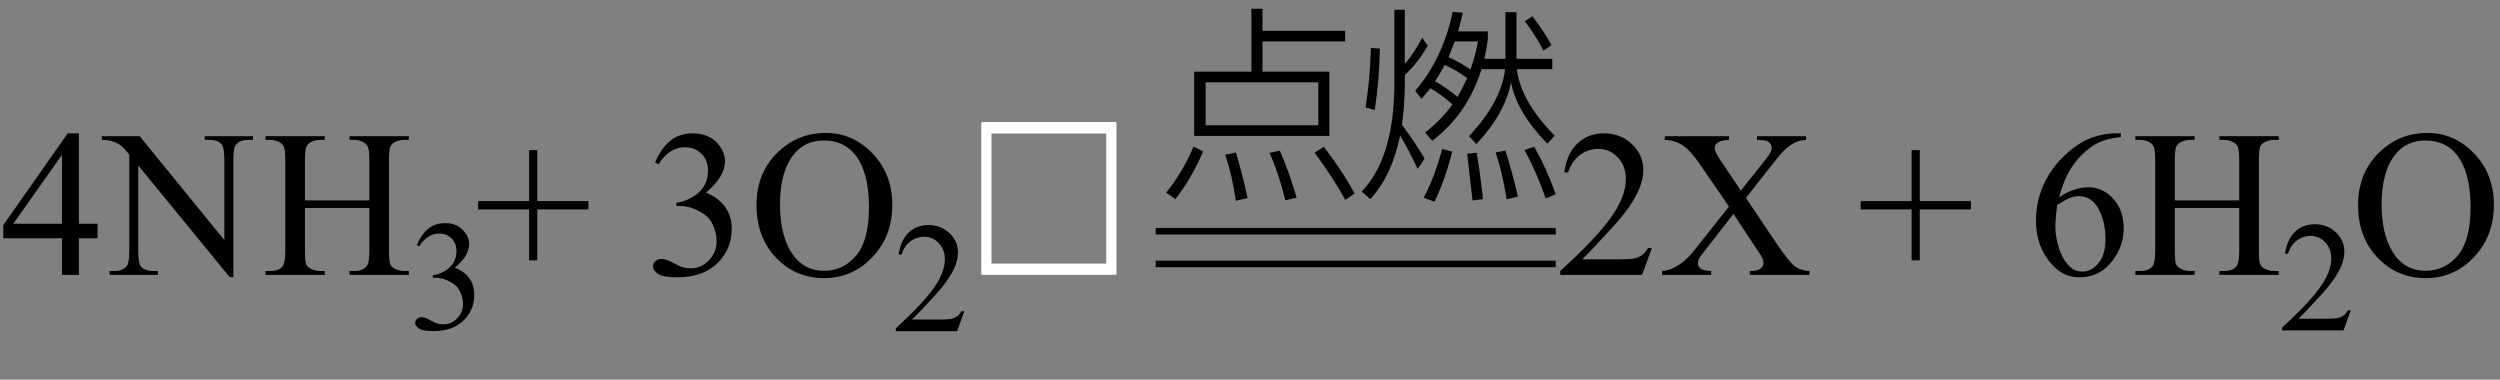
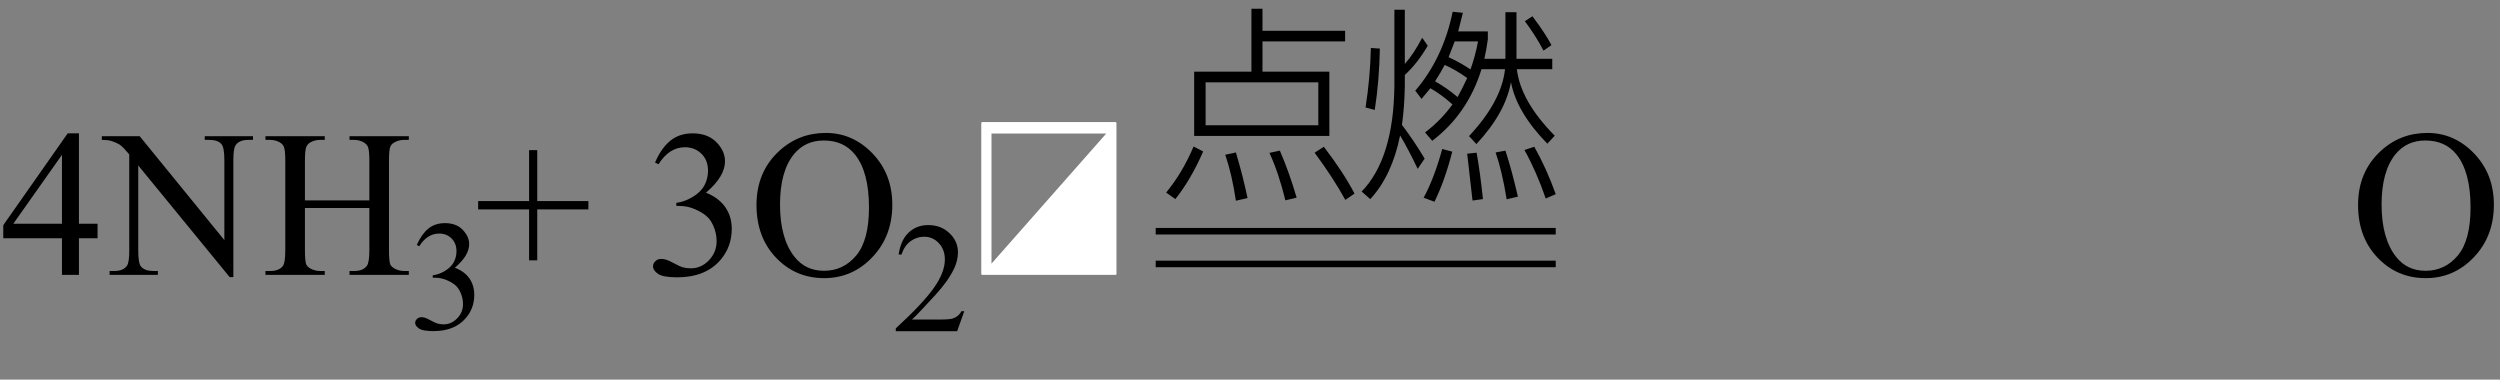
<svg xmlns="http://www.w3.org/2000/svg" stroke-dasharray="none" shape-rendering="auto" font-family="'Dialog'" width="191" text-rendering="auto" fill-opacity="1" contentScriptType="text/ecmascript" color-interpolation="auto" color-rendering="auto" preserveAspectRatio="xMidYMid meet" font-size="12" fill="black" stroke="black" image-rendering="auto" stroke-miterlimit="10" zoomAndPan="magnify" version="1.0" stroke-linecap="square" stroke-linejoin="miter" contentStyleType="text/css" font-style="normal" height="29" stroke-width="1" stroke-dashoffset="0" font-weight="normal" stroke-opacity="1">
  <rect width="100%" height="100%" fill="#808080" stroke="none" />
  <defs id="genericDefs" />
  <g>
    <g text-rendering="optimizeLegibility" transform="translate(0,21)" color-rendering="optimizeQuality" color-interpolation="linearRGB" image-rendering="optimizeQuality">
      <path d="M7.453 -3.906 L7.453 -2.797 L6.031 -2.797 L6.031 0 L4.734 0 L4.734 -2.797 L0.25 -2.797 L0.25 -3.797 L5.172 -10.812 L6.031 -10.812 L6.031 -3.906 L7.453 -3.906 ZM4.734 -3.906 L4.734 -9.172 L1.016 -3.906 L4.734 -3.906 ZM7.781 -10.594 L10.672 -10.594 L17.141 -2.656 L17.141 -8.766 Q17.141 -9.734 16.922 -9.984 Q16.641 -10.312 16.016 -10.312 L15.641 -10.312 L15.641 -10.594 L19.328 -10.594 L19.328 -10.312 L18.953 -10.312 Q18.281 -10.312 18 -9.906 Q17.828 -9.656 17.828 -8.766 L17.828 0.172 L17.547 0.172 L10.562 -8.359 L10.562 -1.844 Q10.562 -0.859 10.781 -0.625 Q11.078 -0.297 11.688 -0.297 L12.062 -0.297 L12.062 0 L8.375 0 L8.375 -0.297 L8.75 -0.297 Q9.422 -0.297 9.703 -0.703 Q9.875 -0.953 9.875 -1.844 L9.875 -9.203 Q9.422 -9.75 9.18 -9.922 Q8.938 -10.094 8.484 -10.234 Q8.25 -10.312 7.781 -10.312 L7.781 -10.594 ZM23.297 -5.688 L28.219 -5.688 L28.219 -8.719 Q28.219 -9.531 28.109 -9.781 Q28.031 -9.984 27.781 -10.125 Q27.453 -10.312 27.078 -10.312 L26.703 -10.312 L26.703 -10.594 L31.234 -10.594 L31.234 -10.312 L30.859 -10.312 Q30.484 -10.312 30.141 -10.125 Q29.891 -10 29.805 -9.75 Q29.719 -9.5 29.719 -8.719 L29.719 -1.875 Q29.719 -1.078 29.812 -0.812 Q29.891 -0.625 30.141 -0.484 Q30.484 -0.297 30.859 -0.297 L31.234 -0.297 L31.234 0 L26.703 0 L26.703 -0.297 L27.078 -0.297 Q27.719 -0.297 28.016 -0.672 Q28.219 -0.922 28.219 -1.875 L28.219 -5.109 L23.297 -5.109 L23.297 -1.875 Q23.297 -1.078 23.391 -0.812 Q23.469 -0.625 23.719 -0.484 Q24.062 -0.297 24.438 -0.297 L24.812 -0.297 L24.812 0 L20.281 0 L20.281 -0.297 L20.656 -0.297 Q21.312 -0.297 21.609 -0.672 Q21.797 -0.922 21.797 -1.875 L21.797 -8.719 Q21.797 -9.531 21.688 -9.781 Q21.609 -9.984 21.375 -10.125 Q21.031 -10.312 20.656 -10.312 L20.281 -10.312 L20.281 -10.594 L24.812 -10.594 L24.812 -10.312 L24.438 -10.312 Q24.062 -10.312 23.719 -10.125 Q23.484 -10 23.391 -9.75 Q23.297 -9.5 23.297 -8.719 L23.297 -5.688 Z" stroke="none" />
    </g>
    <g text-rendering="optimizeLegibility" transform="translate(31.234,25.156)" color-rendering="optimizeQuality" color-interpolation="linearRGB" image-rendering="optimizeQuality">
      <path d="M0.609 -6.438 Q0.953 -7.234 1.469 -7.672 Q1.984 -8.109 2.766 -8.109 Q3.719 -8.109 4.219 -7.484 Q4.609 -7.031 4.609 -6.5 Q4.609 -5.625 3.516 -4.703 Q4.25 -4.422 4.625 -3.891 Q5 -3.359 5 -2.625 Q5 -1.594 4.344 -0.844 Q3.5 0.141 1.875 0.141 Q1.062 0.141 0.773 -0.062 Q0.484 -0.266 0.484 -0.484 Q0.484 -0.656 0.625 -0.789 Q0.766 -0.922 0.953 -0.922 Q1.109 -0.922 1.25 -0.875 Q1.359 -0.844 1.711 -0.656 Q2.062 -0.469 2.188 -0.438 Q2.406 -0.375 2.656 -0.375 Q3.25 -0.375 3.695 -0.836 Q4.141 -1.297 4.141 -1.922 Q4.141 -2.391 3.938 -2.828 Q3.781 -3.156 3.594 -3.328 Q3.344 -3.562 2.906 -3.75 Q2.469 -3.938 2.016 -3.938 L1.828 -3.938 L1.828 -4.125 Q2.281 -4.172 2.75 -4.453 Q3.219 -4.734 3.43 -5.117 Q3.641 -5.5 3.641 -5.969 Q3.641 -6.562 3.266 -6.938 Q2.891 -7.312 2.328 -7.312 Q1.406 -7.312 0.797 -6.344 L0.609 -6.438 Z" stroke="none" />
    </g>
    <g text-rendering="optimizeLegibility" transform="translate(36.234,21)" color-rendering="optimizeQuality" color-interpolation="linearRGB" image-rendering="optimizeQuality">
      <path d="M4.188 -1.109 L4.188 -5 L0.297 -5 L0.297 -5.641 L4.188 -5.641 L4.188 -9.531 L4.812 -9.531 L4.812 -5.641 L8.719 -5.641 L8.719 -5 L4.812 -5 L4.812 -1.109 L4.188 -1.109 ZM13.812 -8.578 Q14.266 -9.656 14.961 -10.234 Q15.656 -10.812 16.688 -10.812 Q17.953 -10.812 18.641 -9.984 Q19.156 -9.375 19.156 -8.672 Q19.156 -7.516 17.703 -6.281 Q18.672 -5.891 19.172 -5.18 Q19.672 -4.469 19.672 -3.516 Q19.672 -2.141 18.797 -1.125 Q17.656 0.188 15.5 0.188 Q14.422 0.188 14.039 -0.078 Q13.656 -0.344 13.656 -0.656 Q13.656 -0.875 13.836 -1.047 Q14.016 -1.219 14.281 -1.219 Q14.469 -1.219 14.672 -1.156 Q14.812 -1.125 15.281 -0.875 Q15.75 -0.625 15.922 -0.578 Q16.219 -0.5 16.547 -0.5 Q17.344 -0.5 17.93 -1.117 Q18.516 -1.734 18.516 -2.578 Q18.516 -3.188 18.25 -3.781 Q18.047 -4.219 17.797 -4.438 Q17.469 -4.75 16.883 -5.008 Q16.297 -5.266 15.688 -5.266 L15.438 -5.266 L15.438 -5.5 Q16.047 -5.578 16.672 -5.945 Q17.297 -6.312 17.578 -6.828 Q17.859 -7.344 17.859 -7.953 Q17.859 -8.766 17.352 -9.258 Q16.844 -9.75 16.094 -9.75 Q14.891 -9.75 14.078 -8.453 L13.812 -8.578 ZM26.859 -10.844 Q28.922 -10.844 30.43 -9.273 Q31.938 -7.703 31.938 -5.359 Q31.938 -2.953 30.414 -1.352 Q28.891 0.25 26.734 0.25 Q24.547 0.25 23.055 -1.312 Q21.562 -2.875 21.562 -5.344 Q21.562 -7.859 23.281 -9.453 Q24.781 -10.844 26.859 -10.844 ZM26.703 -10.266 Q25.281 -10.266 24.422 -9.219 Q23.359 -7.906 23.359 -5.375 Q23.359 -2.781 24.469 -1.375 Q25.312 -0.312 26.719 -0.312 Q28.203 -0.312 29.18 -1.477 Q30.156 -2.641 30.156 -5.156 Q30.156 -7.875 29.078 -9.203 Q28.219 -10.266 26.703 -10.266 Z" stroke="none" />
    </g>
    <g text-rendering="optimizeLegibility" transform="translate(68.172,25.305)" color-rendering="optimizeQuality" color-interpolation="linearRGB" image-rendering="optimizeQuality">
      <path d="M5.5 -1.531 L4.953 0 L0.266 0 L0.266 -0.219 Q2.328 -2.109 3.172 -3.305 Q4.016 -4.5 4.016 -5.484 Q4.016 -6.234 3.555 -6.727 Q3.094 -7.219 2.438 -7.219 Q1.859 -7.219 1.391 -6.875 Q0.922 -6.531 0.703 -5.859 L0.484 -5.859 Q0.641 -6.953 1.242 -7.531 Q1.844 -8.109 2.75 -8.109 Q3.719 -8.109 4.367 -7.492 Q5.016 -6.875 5.016 -6.031 Q5.016 -5.422 4.734 -4.812 Q4.297 -3.875 3.328 -2.812 Q1.875 -1.219 1.5 -0.891 L3.578 -0.891 Q4.219 -0.891 4.469 -0.938 Q4.719 -0.984 4.93 -1.125 Q5.141 -1.266 5.281 -1.531 L5.5 -1.531 Z" stroke="none" />
    </g>
    <g transform="translate(73.672,21)" fill="white" text-rendering="optimizeLegibility" color-rendering="optimizeQuality" image-rendering="optimizeQuality" color-interpolation="linearRGB" stroke="white">
-       <path d="M1.344 -11.672 L11.578 -11.672 L11.625 -11.609 L11.625 -0.047 L11.578 0 L1.344 0 L1.297 -0.047 L1.297 -11.609 L1.344 -11.672 ZM2.078 -10.797 L2.078 -0.859 L10.844 -0.859 L10.844 -10.797 L2.078 -10.797 Z" stroke="none" />
+       <path d="M1.344 -11.672 L11.578 -11.672 L11.625 -11.609 L11.625 -0.047 L11.578 0 L1.344 0 L1.297 -0.047 L1.297 -11.609 L1.344 -11.672 ZM2.078 -10.797 L2.078 -0.859 L10.844 -10.797 L2.078 -10.797 Z" stroke="none" />
    </g>
    <g text-rendering="optimizeLegibility" transform="translate(88.297,13.727)" color-rendering="optimizeQuality" color-interpolation="linearRGB" image-rendering="optimizeQuality">
      <path d="M7.312 -13.062 L8.156 -13.062 L8.156 -11.375 L14.469 -11.375 L14.469 -10.562 L8.156 -10.562 L8.156 -8.25 L13.266 -8.25 L13.266 -3.344 L2.938 -3.344 L2.938 -8.25 L7.312 -8.25 L7.312 -13.062 ZM12.422 -4.156 L12.422 -7.438 L3.812 -7.438 L3.812 -4.156 L12.422 -4.156 ZM3.625 -2.156 Q2.703 -0.031 1.5 1.484 L0.797 0.984 Q2.047 -0.531 2.891 -2.531 L3.625 -2.156 ZM6.125 -2.078 Q6.656 -0.312 7.016 1.406 L6.125 1.609 Q5.828 -0.391 5.312 -1.906 L6.125 -2.078 ZM9.484 -2.219 Q10.219 -0.516 10.766 1.375 L9.906 1.578 Q9.391 -0.531 8.688 -2.047 L9.484 -2.219 ZM12.844 -2.516 Q14.359 -0.531 15.188 1.062 L14.484 1.547 Q13.641 -0.016 12.141 -2.062 L12.844 -2.516 Z" stroke="none" />
    </g>
    <g text-rendering="optimizeLegibility" transform="translate(103.484,13.727)" color-rendering="optimizeQuality" color-interpolation="linearRGB" image-rendering="optimizeQuality">
      <path d="M9.703 -8.438 Q8.641 -5.016 5.938 -2.969 L5.391 -3.609 Q6.625 -4.547 7.484 -5.75 Q6.609 -6.531 5.797 -6.984 Q5.453 -6.562 5.125 -6.172 L4.641 -6.797 Q6.766 -9.266 7.5 -12.828 L8.281 -12.75 L7.922 -11.328 L10.188 -11.328 L10.188 -10.734 Q10.094 -10 9.922 -9.234 L11.531 -9.234 L11.531 -12.797 L12.375 -12.797 L12.375 -9.234 L15.109 -9.234 L15.109 -8.438 L12.406 -8.438 Q12.688 -6 15.297 -3.359 L14.734 -2.75 Q12.391 -5.141 11.953 -7.453 Q11.531 -5.094 9.312 -2.719 L8.75 -3.328 Q11.234 -5.984 11.5 -8.438 L9.703 -8.438 ZM13.594 -12.484 Q14.562 -11.203 15.047 -10.281 L14.438 -9.859 Q13.875 -10.953 13.016 -12.109 L13.594 -12.484 ZM8.609 -7.766 Q7.719 -8.406 6.891 -8.766 Q6.625 -8.25 6.156 -7.516 Q7.109 -6.969 7.875 -6.312 Q8.234 -6.953 8.609 -7.766 ZM9.438 -10.562 L7.656 -10.562 Q7.422 -9.938 7.188 -9.359 Q8.109 -8.938 8.859 -8.422 Q9.219 -9.406 9.438 -10.562 ZM7.469 -2.141 Q6.906 0.062 6.109 1.688 L5.281 1.375 Q6.062 -0.031 6.703 -2.344 L7.469 -2.141 ZM9.328 -2.062 Q9.609 -0.484 9.812 1.484 L9.016 1.594 Q8.859 0.125 8.609 -1.984 L9.328 -2.062 ZM11.531 -2.219 Q12.016 -0.734 12.484 1.297 L11.625 1.5 Q11.281 -0.641 10.781 -2.078 L11.531 -2.219 ZM13.734 -2.516 Q14.656 -0.891 15.375 1.109 L14.609 1.438 Q13.906 -0.609 12.984 -2.266 L13.734 -2.516 ZM1.938 -10.016 Q1.891 -7.531 1.547 -5.328 L0.844 -5.516 Q1.203 -7.812 1.25 -10.062 L1.938 -10.016 ZM1.203 1.484 L0.547 0.906 Q2.984 -1.609 3.047 -7.156 L3.047 -12.984 L3.844 -12.984 L3.844 -8.844 Q4.516 -9.594 5.172 -10.844 L5.594 -10.234 Q4.828 -8.906 3.844 -8 L3.844 -7.156 Q3.812 -5.484 3.625 -4.188 Q4.547 -2.969 5.359 -1.609 L4.828 -0.828 Q4.062 -2.422 3.484 -3.375 Q2.859 -0.297 1.203 1.484 Z" stroke="none" />
    </g>
    <g text-rendering="optimizeLegibility" transform="translate(88.759,15.321) matrix(4.927,0,0,1,0,0)" color-rendering="optimizeQuality" color-interpolation="linearRGB" image-rendering="optimizeQuality">
      <path d="M6.109 2.594 L-0.094 2.594 L-0.094 2.094 L6.109 2.094 L6.109 2.594 Z" stroke="none" />
    </g>
    <g text-rendering="optimizeLegibility" transform="translate(88.759,17.821) matrix(4.927,0,0,1,0,0)" color-rendering="optimizeQuality" color-interpolation="linearRGB" image-rendering="optimizeQuality">
      <path d="M6.109 2.594 L-0.094 2.594 L-0.094 2.094 L6.109 2.094 L6.109 2.594 Z" stroke="none" />
    </g>
    <g text-rendering="optimizeLegibility" transform="translate(118.859,21)" color-rendering="optimizeQuality" color-interpolation="linearRGB" image-rendering="optimizeQuality">
-       <path d="M7.344 -2.047 L6.594 0 L0.344 0 L0.344 -0.297 Q3.109 -2.812 4.234 -4.406 Q5.359 -6 5.359 -7.312 Q5.359 -8.328 4.742 -8.977 Q4.125 -9.625 3.266 -9.625 Q2.484 -9.625 1.859 -9.164 Q1.234 -8.703 0.938 -7.828 L0.656 -7.828 Q0.844 -9.266 1.656 -10.039 Q2.469 -10.812 3.672 -10.812 Q4.969 -10.812 5.828 -9.984 Q6.688 -9.156 6.688 -8.031 Q6.688 -7.234 6.312 -6.422 Q5.734 -5.156 4.438 -3.75 Q2.5 -1.625 2.016 -1.188 L4.781 -1.188 Q5.625 -1.188 5.961 -1.25 Q6.297 -1.312 6.57 -1.5 Q6.844 -1.688 7.047 -2.047 L7.344 -2.047 ZM14.531 -5.875 L16.812 -2.484 Q17.75 -1.078 18.211 -0.703 Q18.672 -0.328 19.375 -0.297 L19.375 0 L14.828 0 L14.828 -0.297 Q15.281 -0.297 15.5 -0.391 Q15.656 -0.453 15.766 -0.602 Q15.875 -0.75 15.875 -0.891 Q15.875 -1.078 15.797 -1.25 Q15.75 -1.391 15.375 -1.938 L13.578 -4.656 L11.359 -1.812 Q11 -1.359 10.93 -1.211 Q10.859 -1.062 10.859 -0.891 Q10.859 -0.641 11.07 -0.477 Q11.281 -0.312 11.875 -0.297 L11.875 0 L8.125 0 L8.125 -0.297 Q8.516 -0.328 8.812 -0.453 Q9.297 -0.656 9.734 -1 Q10.172 -1.344 10.734 -2.062 L13.234 -5.219 L11.141 -8.266 Q10.297 -9.516 9.703 -9.898 Q9.109 -10.281 8.328 -10.312 L8.328 -10.594 L13.234 -10.594 L13.234 -10.312 Q12.609 -10.281 12.375 -10.102 Q12.141 -9.922 12.141 -9.703 Q12.141 -9.422 12.516 -8.859 L14.141 -6.438 L16.031 -8.812 Q16.359 -9.234 16.43 -9.391 Q16.5 -9.547 16.5 -9.719 Q16.5 -9.875 16.406 -10 Q16.297 -10.172 16.117 -10.234 Q15.938 -10.297 15.375 -10.312 L15.375 -10.594 L19.125 -10.594 L19.125 -10.312 Q18.688 -10.281 18.406 -10.172 Q17.984 -9.984 17.633 -9.68 Q17.281 -9.375 16.641 -8.562 L14.531 -5.875 ZM27.188 -1.109 L27.188 -5 L23.297 -5 L23.297 -5.641 L27.188 -5.641 L27.188 -9.531 L27.812 -9.531 L27.812 -5.641 L31.719 -5.641 L31.719 -5 L27.812 -5 L27.812 -1.109 L27.188 -1.109 ZM43.172 -10.812 L43.172 -10.531 Q42.141 -10.422 41.492 -10.117 Q40.844 -9.812 40.203 -9.18 Q39.562 -8.547 39.148 -7.766 Q38.734 -6.984 38.453 -5.922 Q39.578 -6.688 40.703 -6.688 Q41.797 -6.688 42.594 -5.812 Q43.391 -4.938 43.391 -3.562 Q43.391 -2.234 42.578 -1.141 Q41.609 0.188 40.016 0.188 Q38.938 0.188 38.172 -0.531 Q36.688 -1.938 36.688 -4.156 Q36.688 -5.578 37.258 -6.859 Q37.828 -8.141 38.891 -9.133 Q39.953 -10.125 40.922 -10.469 Q41.891 -10.812 42.719 -10.812 L43.172 -10.812 ZM38.312 -5.344 Q38.172 -4.297 38.172 -3.641 Q38.172 -2.891 38.453 -2.016 Q38.734 -1.141 39.281 -0.625 Q39.672 -0.25 40.25 -0.25 Q40.922 -0.25 41.461 -0.891 Q42 -1.531 42 -2.719 Q42 -4.062 41.469 -5.039 Q40.938 -6.016 39.953 -6.016 Q39.656 -6.016 39.32 -5.891 Q38.984 -5.766 38.312 -5.344 ZM47.297 -5.688 L52.219 -5.688 L52.219 -8.719 Q52.219 -9.531 52.109 -9.781 Q52.031 -9.984 51.781 -10.125 Q51.453 -10.312 51.078 -10.312 L50.703 -10.312 L50.703 -10.594 L55.234 -10.594 L55.234 -10.312 L54.859 -10.312 Q54.484 -10.312 54.141 -10.125 Q53.891 -10 53.805 -9.75 Q53.719 -9.5 53.719 -8.719 L53.719 -1.875 Q53.719 -1.078 53.812 -0.812 Q53.891 -0.625 54.141 -0.484 Q54.484 -0.297 54.859 -0.297 L55.234 -0.297 L55.234 0 L50.703 0 L50.703 -0.297 L51.078 -0.297 Q51.719 -0.297 52.016 -0.672 Q52.219 -0.922 52.219 -1.875 L52.219 -5.109 L47.297 -5.109 L47.297 -1.875 Q47.297 -1.078 47.391 -0.812 Q47.469 -0.625 47.719 -0.484 Q48.062 -0.297 48.438 -0.297 L48.812 -0.297 L48.812 0 L44.281 0 L44.281 -0.297 L44.656 -0.297 Q45.312 -0.297 45.609 -0.672 Q45.797 -0.922 45.797 -1.875 L45.797 -8.719 Q45.797 -9.531 45.688 -9.781 Q45.609 -9.984 45.375 -10.125 Q45.031 -10.312 44.656 -10.312 L44.281 -10.312 L44.281 -10.594 L48.812 -10.594 L48.812 -10.312 L48.438 -10.312 Q48.062 -10.312 47.719 -10.125 Q47.484 -10 47.391 -9.75 Q47.297 -9.5 47.297 -8.719 L47.297 -5.688 Z" stroke="none" />
-     </g>
+       </g>
    <g text-rendering="optimizeLegibility" transform="translate(174.094,25.242)" color-rendering="optimizeQuality" color-interpolation="linearRGB" image-rendering="optimizeQuality">
-       <path d="M5.5 -1.531 L4.953 0 L0.266 0 L0.266 -0.219 Q2.328 -2.109 3.172 -3.305 Q4.016 -4.5 4.016 -5.484 Q4.016 -6.234 3.555 -6.727 Q3.094 -7.219 2.438 -7.219 Q1.859 -7.219 1.391 -6.875 Q0.922 -6.531 0.703 -5.859 L0.484 -5.859 Q0.641 -6.953 1.242 -7.531 Q1.844 -8.109 2.75 -8.109 Q3.719 -8.109 4.367 -7.492 Q5.016 -6.875 5.016 -6.031 Q5.016 -5.422 4.734 -4.812 Q4.297 -3.875 3.328 -2.812 Q1.875 -1.219 1.5 -0.891 L3.578 -0.891 Q4.219 -0.891 4.469 -0.938 Q4.719 -0.984 4.93 -1.125 Q5.141 -1.266 5.281 -1.531 L5.5 -1.531 Z" stroke="none" />
-     </g>
+       </g>
    <g text-rendering="optimizeLegibility" transform="translate(179.594,21)" color-rendering="optimizeQuality" color-interpolation="linearRGB" image-rendering="optimizeQuality">
      <path d="M5.859 -10.844 Q7.922 -10.844 9.43 -9.273 Q10.938 -7.703 10.938 -5.359 Q10.938 -2.953 9.414 -1.352 Q7.891 0.25 5.734 0.25 Q3.547 0.25 2.055 -1.312 Q0.562 -2.875 0.562 -5.344 Q0.562 -7.859 2.281 -9.453 Q3.781 -10.844 5.859 -10.844 ZM5.703 -10.266 Q4.281 -10.266 3.422 -9.219 Q2.359 -7.906 2.359 -5.375 Q2.359 -2.781 3.469 -1.375 Q4.312 -0.312 5.719 -0.312 Q7.203 -0.312 8.18 -1.477 Q9.156 -2.641 9.156 -5.156 Q9.156 -7.875 8.078 -9.203 Q7.219 -10.266 5.703 -10.266 Z" stroke="none" />
    </g>
  </g>
</svg>